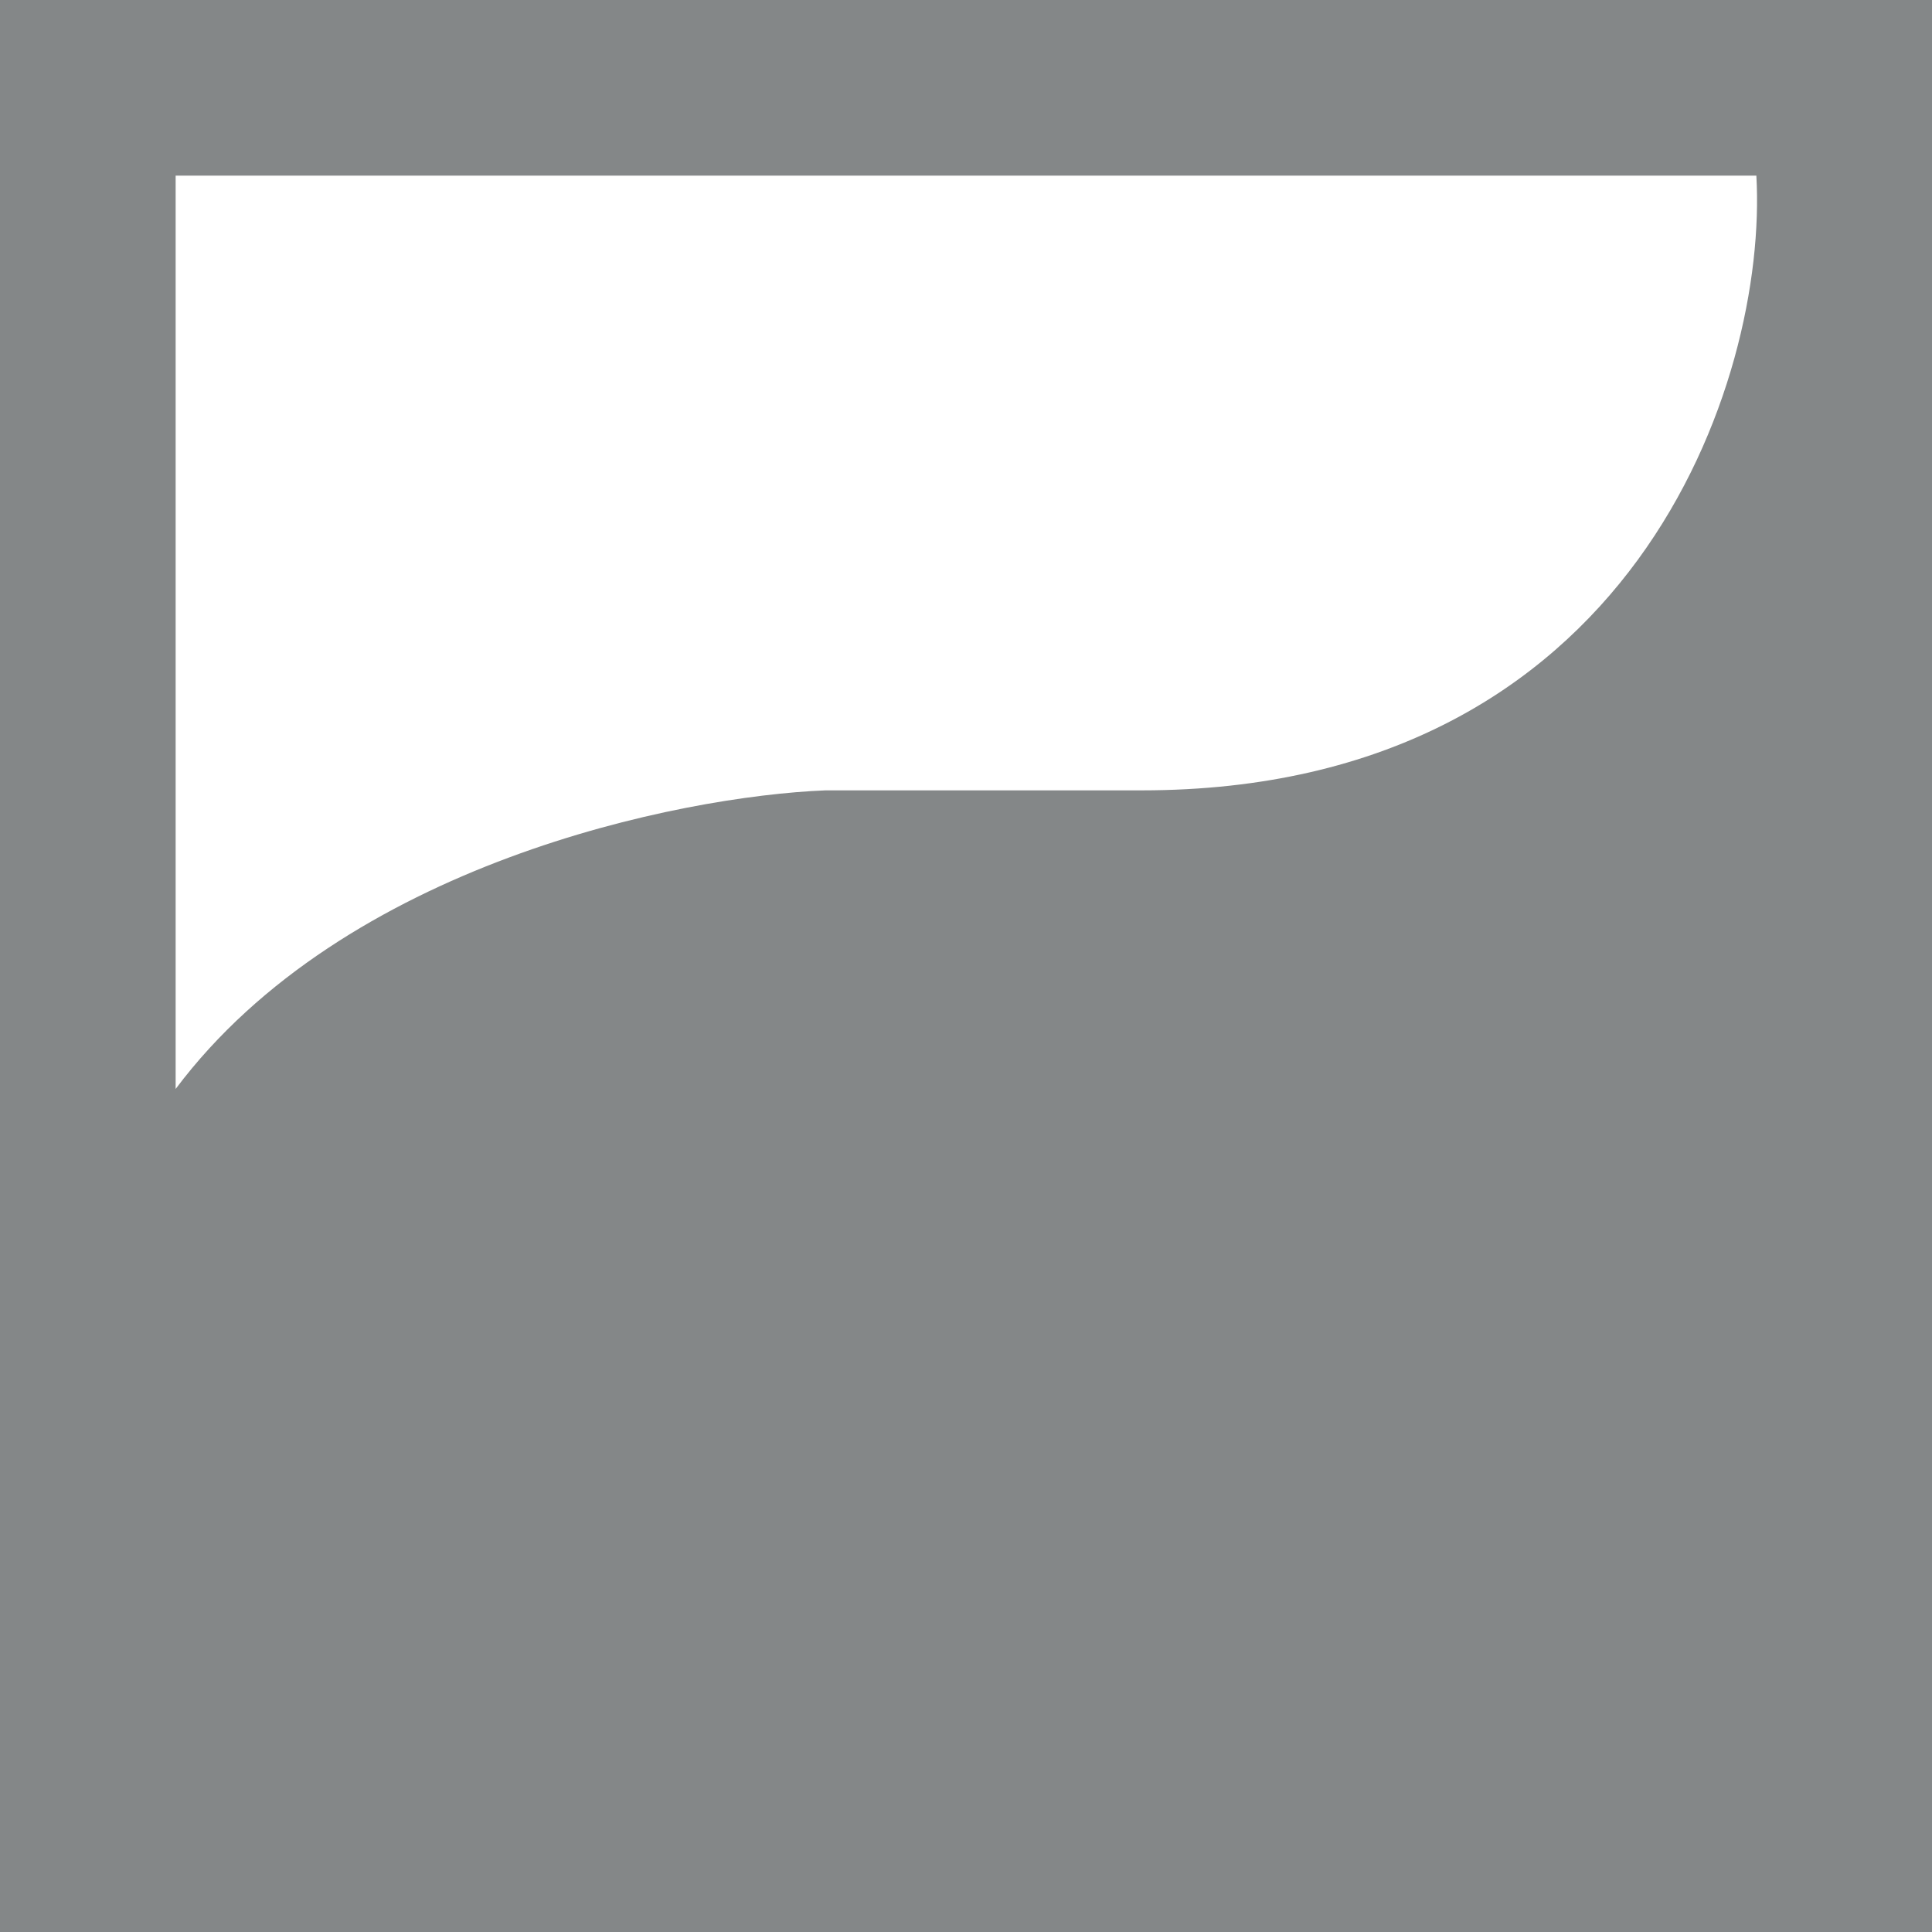
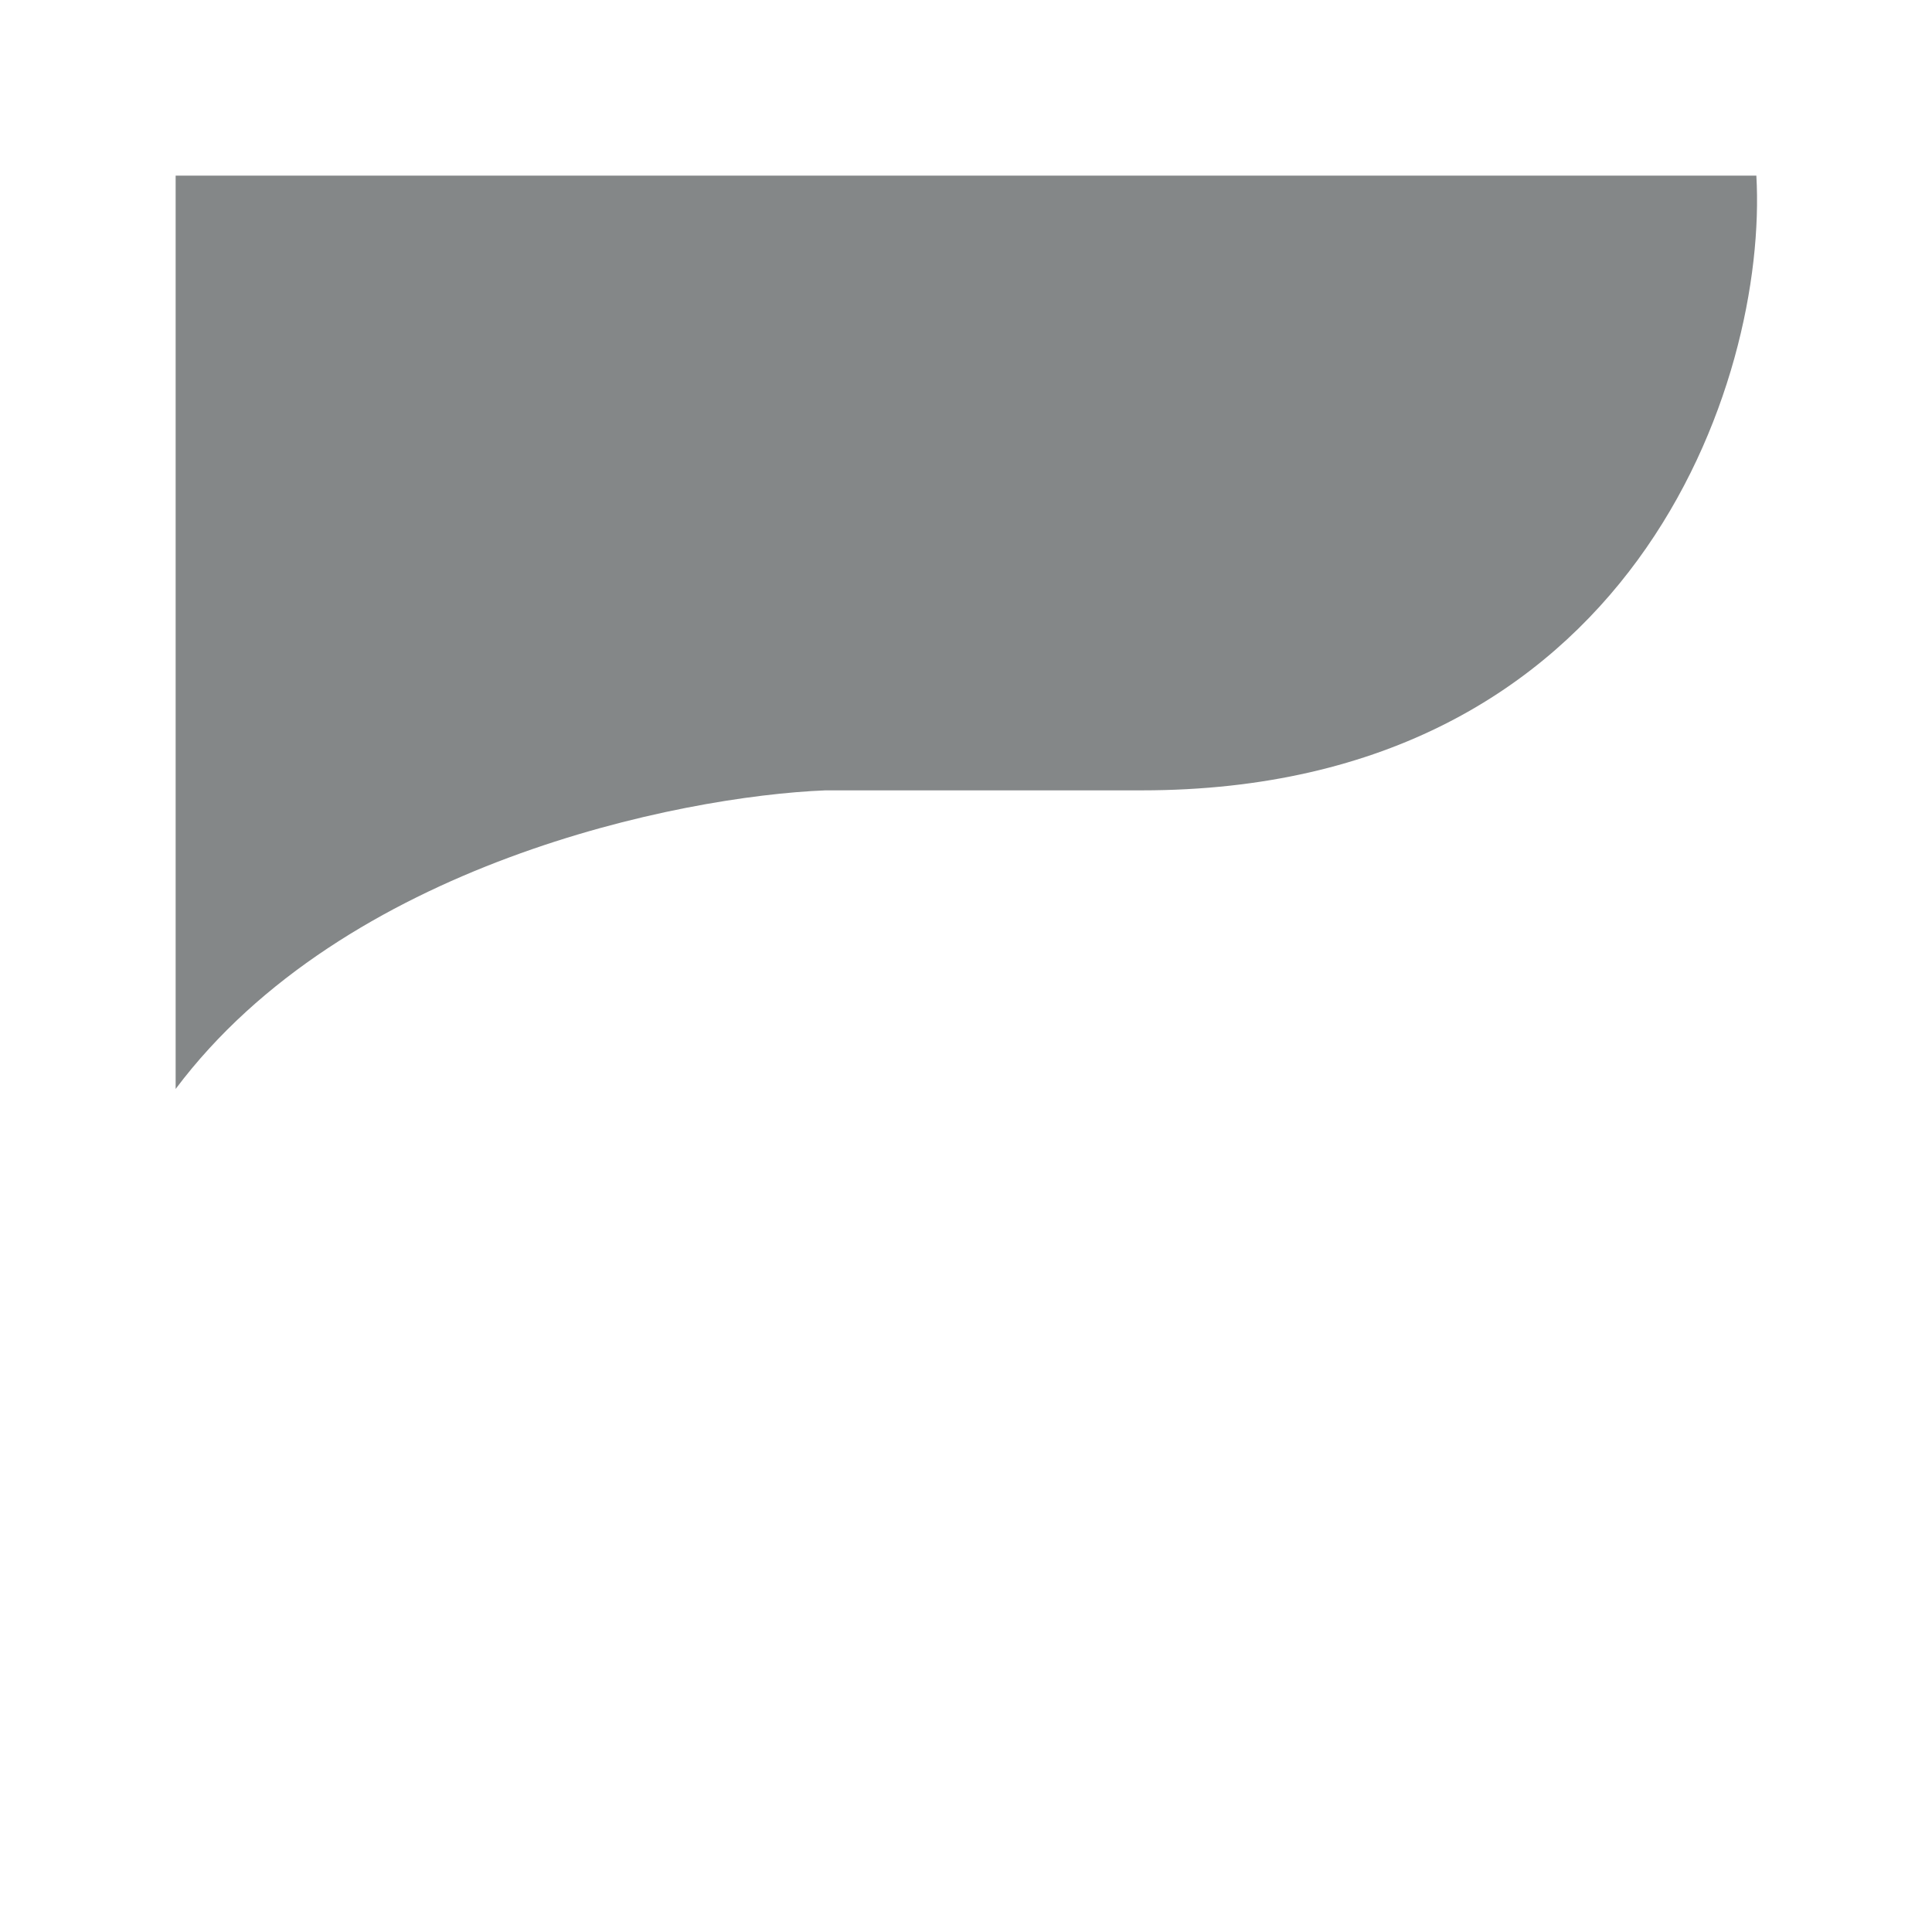
<svg xmlns="http://www.w3.org/2000/svg" fill="none" viewBox="0 0 56 56" height="56" width="56">
-   <path fill="#848788" d="M56 0H0V56H56V0ZM5.091 31.564V5.091H50.909C51.248 11.03 47.346 22.909 33.091 22.909H23.927C19.685 23.079 9.978 25.047 5.091 31.564Z" clip-rule="evenodd" fill-rule="evenodd" />
+   <path fill="#848788" d="M56 0V56H56V0ZM5.091 31.564V5.091H50.909C51.248 11.03 47.346 22.909 33.091 22.909H23.927C19.685 23.079 9.978 25.047 5.091 31.564Z" clip-rule="evenodd" fill-rule="evenodd" />
</svg>